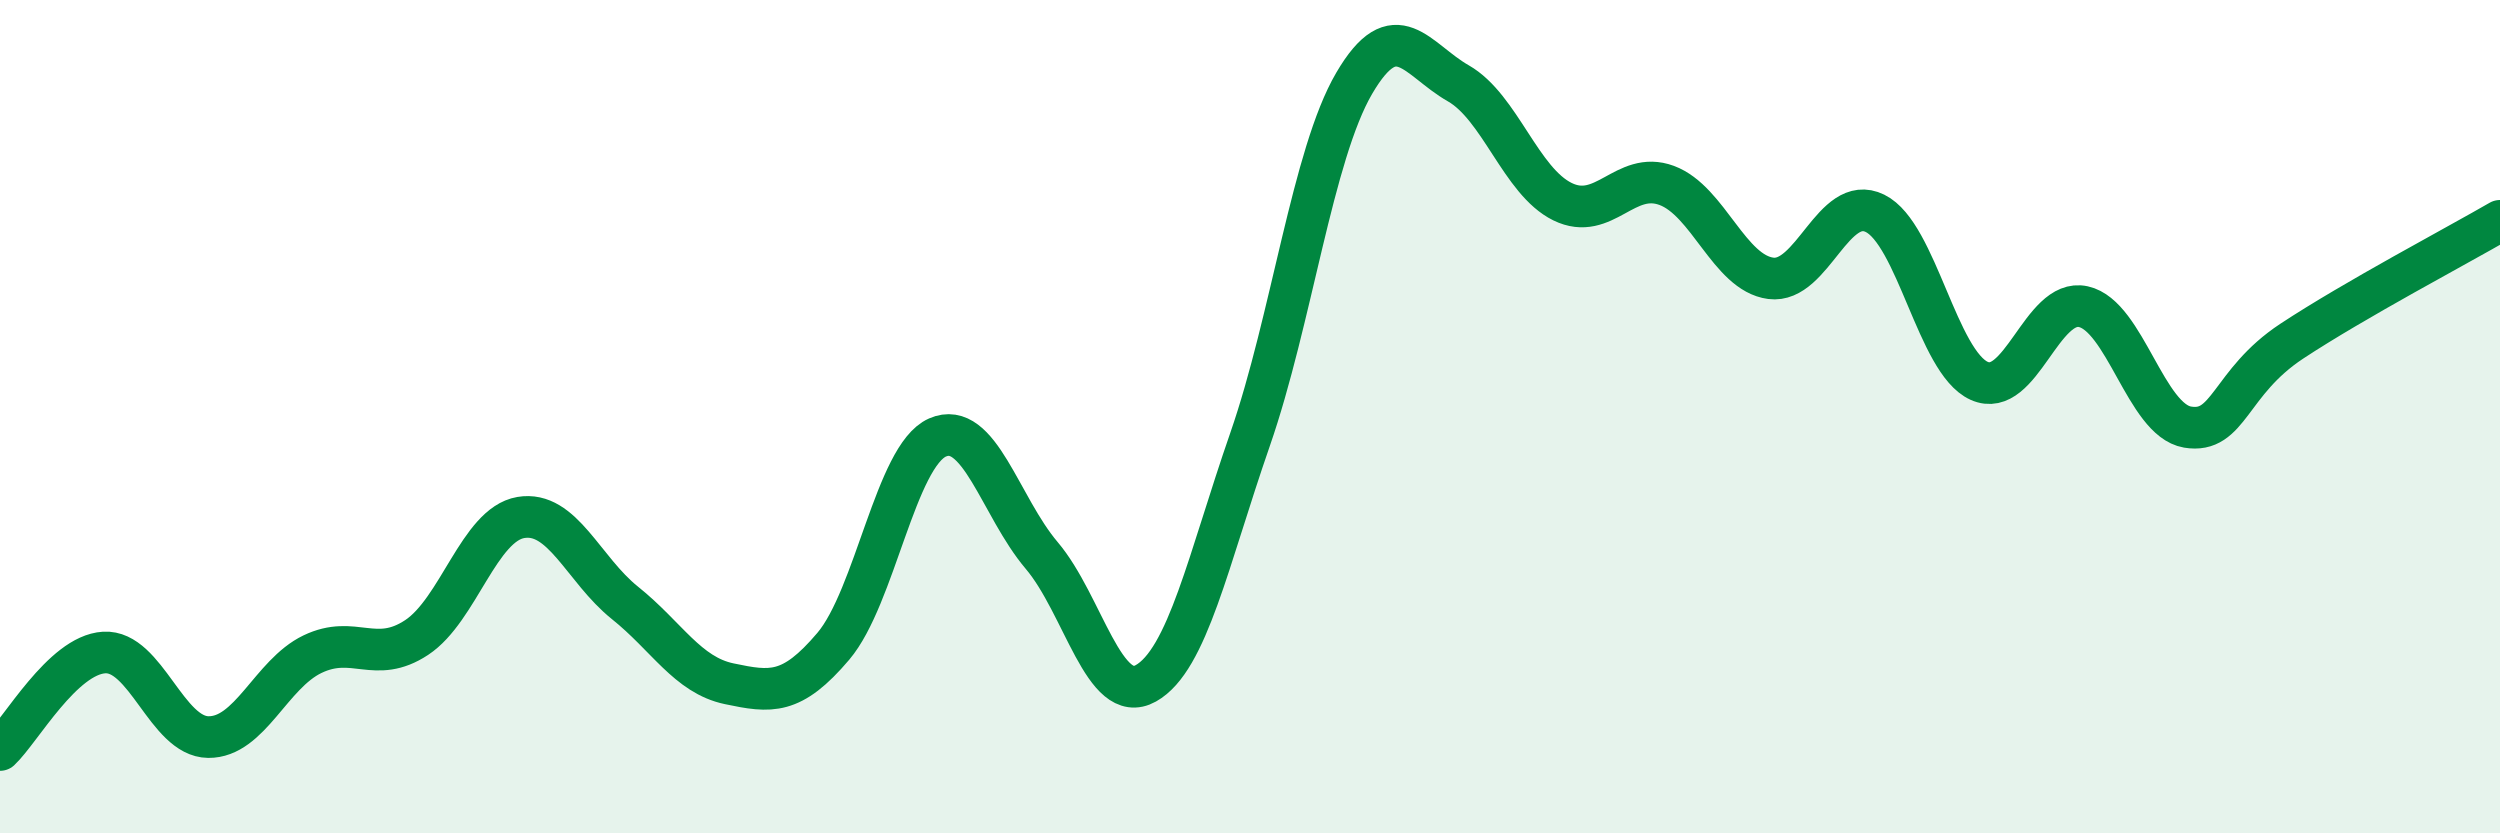
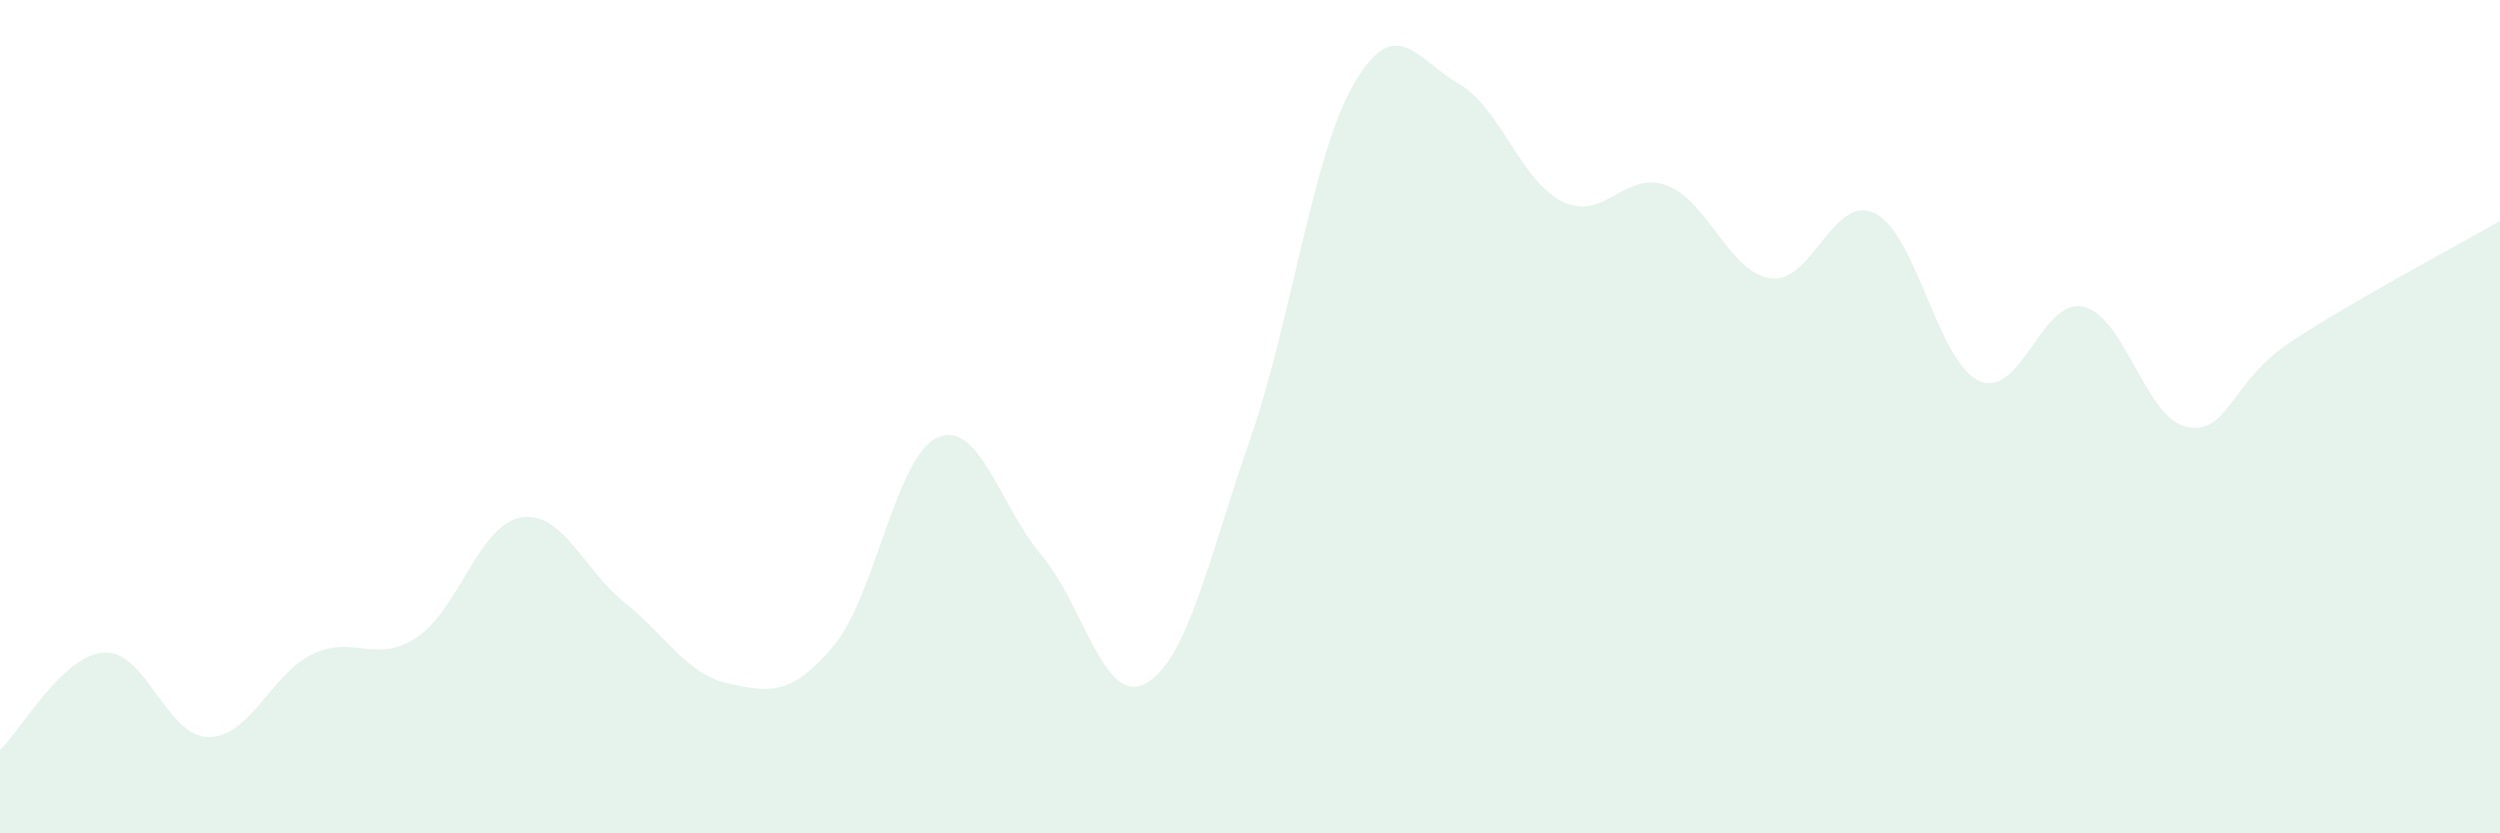
<svg xmlns="http://www.w3.org/2000/svg" width="60" height="20" viewBox="0 0 60 20">
  <path d="M 0,18 C 0.5,17.53 1.5,15.72 2.5,15.66 C 3.5,15.6 4,17.68 5,17.69 C 6,17.7 6.5,16.18 7.5,15.7 C 8.5,15.22 9,15.96 10,15.3 C 11,14.64 11.5,12.59 12.5,12.42 C 13.5,12.25 14,13.67 15,14.47 C 16,15.27 16.5,16.2 17.5,16.41 C 18.5,16.62 19,16.69 20,15.51 C 21,14.33 21.5,10.94 22.5,10.5 C 23.5,10.06 24,12.15 25,13.33 C 26,14.51 26.5,16.96 27.5,16.4 C 28.5,15.84 29,13.43 30,10.55 C 31,7.67 31.5,3.71 32.5,2 C 33.5,0.29 34,1.43 35,2 C 36,2.57 36.5,4.35 37.5,4.84 C 38.5,5.33 39,4.08 40,4.45 C 41,4.82 41.5,6.55 42.5,6.68 C 43.5,6.81 44,4.63 45,5.12 C 46,5.61 46.5,8.69 47.5,9.14 C 48.5,9.59 49,7.14 50,7.36 C 51,7.58 51.5,10.08 52.5,10.25 C 53.5,10.42 53.5,9.18 55,8.19 C 56.5,7.2 59,5.88 60,5.3L60 20L0 20Z" fill="#008740" opacity="0.1" stroke-linecap="round" stroke-linejoin="round" />
-   <path d="M 0,18 C 0.5,17.53 1.5,15.72 2.5,15.66 C 3.5,15.6 4,17.68 5,17.69 C 6,17.7 6.5,16.18 7.5,15.7 C 8.5,15.22 9,15.96 10,15.3 C 11,14.64 11.5,12.59 12.5,12.42 C 13.5,12.25 14,13.67 15,14.47 C 16,15.27 16.5,16.2 17.5,16.41 C 18.5,16.62 19,16.69 20,15.51 C 21,14.33 21.5,10.94 22.5,10.5 C 23.5,10.06 24,12.15 25,13.33 C 26,14.51 26.5,16.96 27.5,16.4 C 28.5,15.84 29,13.43 30,10.55 C 31,7.67 31.5,3.71 32.5,2 C 33.5,0.29 34,1.43 35,2 C 36,2.57 36.5,4.35 37.5,4.84 C 38.5,5.33 39,4.08 40,4.45 C 41,4.82 41.5,6.55 42.5,6.68 C 43.5,6.81 44,4.63 45,5.12 C 46,5.61 46.5,8.69 47.5,9.14 C 48.5,9.59 49,7.14 50,7.36 C 51,7.58 51.5,10.08 52.5,10.25 C 53.5,10.42 53.5,9.18 55,8.19 C 56.5,7.2 59,5.88 60,5.3" stroke="#008740" stroke-width="1" fill="none" stroke-linecap="round" stroke-linejoin="round" />
</svg>